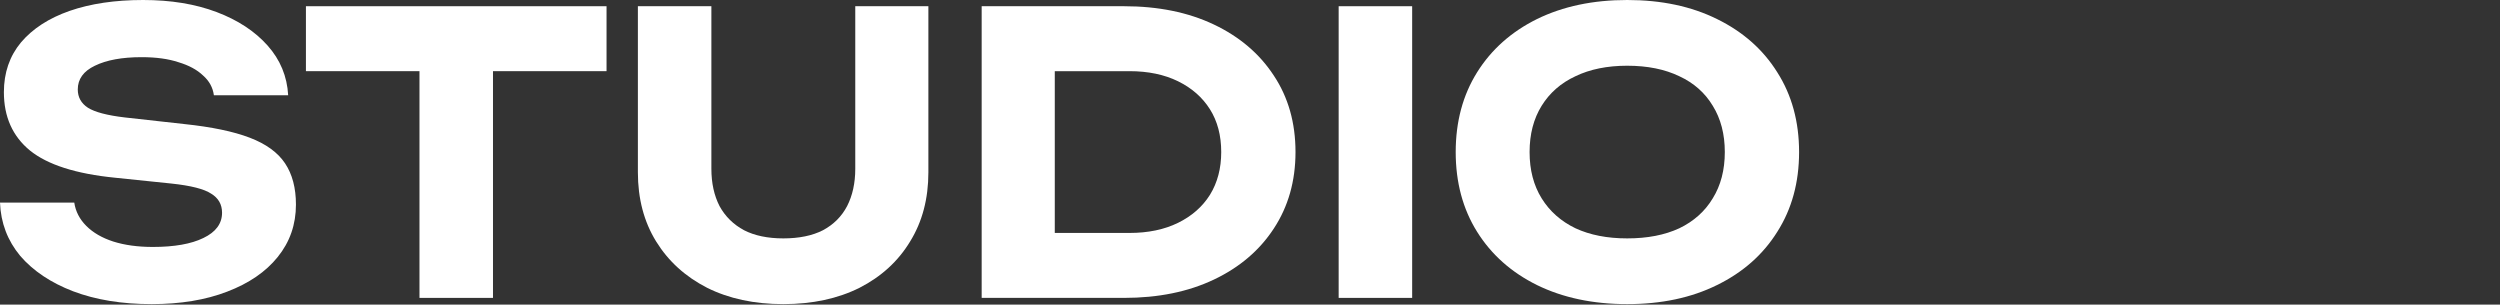
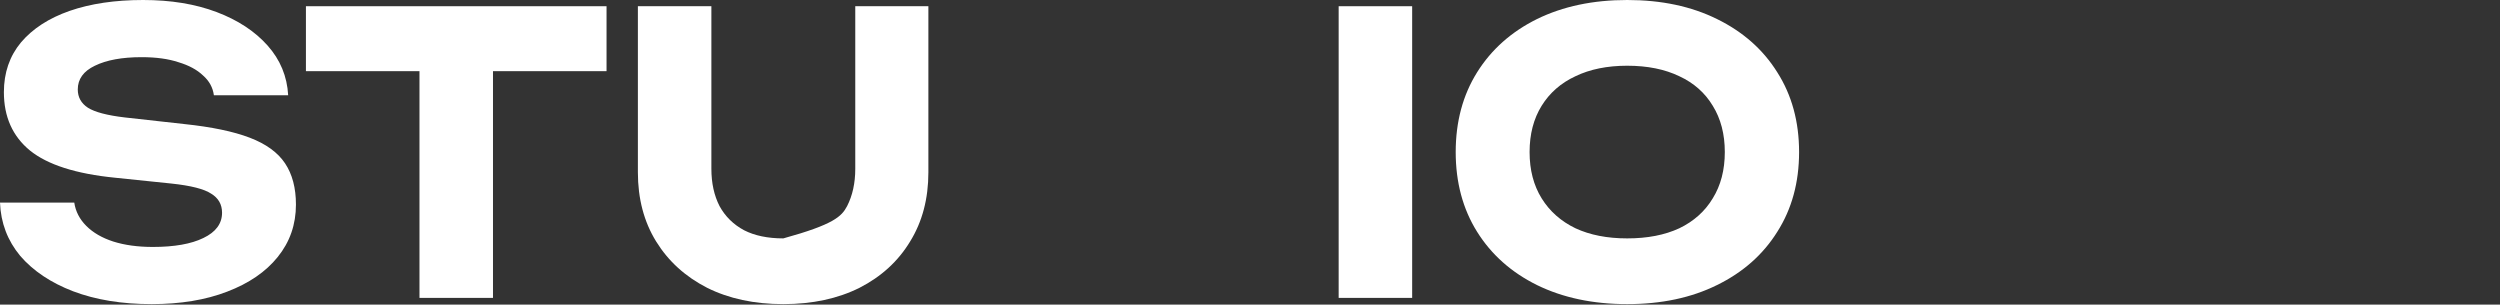
<svg xmlns="http://www.w3.org/2000/svg" width="1108" height="135" viewBox="0 0 1108 135" fill="none">
  <rect x="0" y="0" width="1108" height="135" fill="#333333" stroke="none" />
  <path d="M0 89.798H32.92C33.495 93.704 35.276 97.151 38.263 100.139C41.251 103.127 45.215 105.425 50.156 107.033C55.212 108.642 61.072 109.446 67.736 109.446C77.273 109.446 84.742 108.125 90.142 105.482C95.658 102.839 98.415 99.105 98.415 94.279C98.415 90.602 96.807 87.787 93.589 85.833C90.487 83.765 84.627 82.271 76.009 81.352L51.017 78.767C33.667 77.043 21.085 73.022 13.271 66.702C5.573 60.382 1.724 51.764 1.724 40.848C1.724 32.231 4.251 24.877 9.307 18.787C14.478 12.697 21.659 8.043 30.852 4.826C40.159 1.609 51.017 0 63.427 0C75.722 0 86.58 1.781 96.002 5.343C105.425 8.905 112.951 13.846 118.581 20.166C124.211 26.485 127.256 33.839 127.716 42.227H94.796C94.336 38.78 92.728 35.85 89.97 33.437C87.327 30.909 83.708 28.956 79.112 27.577C74.63 26.083 69.172 25.336 62.738 25.336C54.12 25.336 47.226 26.6 42.055 29.128C36.999 31.541 34.471 35.046 34.471 39.642C34.471 43.089 35.965 45.789 38.953 47.743C42.055 49.696 47.513 51.132 55.326 52.052L81.697 54.982C93.762 56.246 103.414 58.256 110.653 61.014C117.892 63.772 123.12 67.564 126.337 72.39C129.554 77.216 131.163 83.305 131.163 90.659C131.163 99.507 128.463 107.263 123.062 113.927C117.777 120.477 110.308 125.59 100.656 129.267C91.119 132.944 79.973 134.783 67.219 134.783C54.005 134.783 42.4 132.887 32.403 129.095C22.521 125.303 14.708 120.075 8.963 113.41C3.332 106.631 0.345 98.76 0 89.798Z" fill="white" />
  <path d="M185.914 17.063H218.49V132.025H185.914V17.063ZM135.586 2.758H268.818V31.541H135.586V2.758Z" fill="white" />
-   <path d="M315.284 74.803C315.284 81.122 316.491 86.638 318.904 91.349C321.431 95.945 325.051 99.507 329.762 102.035C334.473 104.448 340.276 105.654 347.17 105.654C354.179 105.654 360.039 104.448 364.75 102.035C369.461 99.507 373.023 95.945 375.436 91.349C377.849 86.638 379.056 81.122 379.056 74.803V2.758H411.459V76.354C411.459 88.074 408.759 98.3 403.358 107.033C398.073 115.766 390.604 122.603 380.952 127.544C371.3 132.37 360.039 134.783 347.17 134.783C334.301 134.783 323.04 132.37 313.388 127.544C303.736 122.603 296.21 115.766 290.809 107.033C285.409 98.3 282.709 88.074 282.709 76.354V2.758H315.284V74.803Z" fill="white" />
-   <path d="M498.158 2.758C513.325 2.758 526.597 5.458 537.972 10.858C549.348 16.259 558.195 23.785 564.515 33.437C570.95 43.089 574.167 54.407 574.167 67.391C574.167 80.261 570.95 91.579 564.515 101.345C558.195 110.997 549.348 118.524 537.972 123.924C526.597 129.325 513.325 132.025 498.158 132.025H435.076V2.758H498.158ZM467.479 118.753L451.622 103.241H500.571C508.844 103.241 516.026 101.748 522.116 98.76C528.206 95.773 532.917 91.636 536.249 86.35C539.581 80.95 541.247 74.63 541.247 67.391C541.247 60.037 539.581 53.718 536.249 48.432C532.917 43.147 528.206 39.01 522.116 36.023C516.026 33.035 508.844 31.541 500.571 31.541H451.622L467.479 16.029V118.753Z" fill="white" />
+   <path d="M315.284 74.803C315.284 81.122 316.491 86.638 318.904 91.349C321.431 95.945 325.051 99.507 329.762 102.035C334.473 104.448 340.276 105.654 347.17 105.654C369.461 99.507 373.023 95.945 375.436 91.349C377.849 86.638 379.056 81.122 379.056 74.803V2.758H411.459V76.354C411.459 88.074 408.759 98.3 403.358 107.033C398.073 115.766 390.604 122.603 380.952 127.544C371.3 132.37 360.039 134.783 347.17 134.783C334.301 134.783 323.04 132.37 313.388 127.544C303.736 122.603 296.21 115.766 290.809 107.033C285.409 98.3 282.709 88.074 282.709 76.354V2.758H315.284V74.803Z" fill="white" />
  <path d="M593.293 2.758H625.869V132.025H593.293V2.758Z" fill="white" />
  <path d="M721.175 134.783C706.008 134.783 692.679 131.967 681.188 126.337C669.813 120.707 660.965 112.836 654.645 102.724C648.326 92.613 645.166 80.835 645.166 67.391C645.166 53.947 648.326 42.17 654.645 32.058C660.965 21.947 669.813 14.076 681.188 8.445C692.679 2.815 706.008 0 721.175 0C736.342 0 749.614 2.815 760.989 8.445C772.48 14.076 781.385 21.947 787.704 32.058C794.139 42.17 797.356 53.947 797.356 67.391C797.356 80.835 794.139 92.613 787.704 102.724C781.385 112.836 772.48 120.707 760.989 126.337C749.614 131.967 736.342 134.783 721.175 134.783ZM721.175 105.654C730.137 105.654 737.836 104.161 744.271 101.173C750.705 98.071 755.646 93.647 759.093 87.902C762.655 82.156 764.436 75.32 764.436 67.391C764.436 59.463 762.655 52.626 759.093 46.881C755.646 41.136 750.705 36.769 744.271 33.782C737.836 30.679 730.137 29.128 721.175 29.128C712.327 29.128 704.686 30.679 698.252 33.782C691.817 36.769 686.819 41.136 683.257 46.881C679.695 52.626 677.913 59.463 677.913 67.391C677.913 75.32 679.695 82.156 683.257 87.902C686.819 93.647 691.817 98.071 698.252 101.173C704.686 104.161 712.327 105.654 721.175 105.654Z" fill="white" />
</svg>